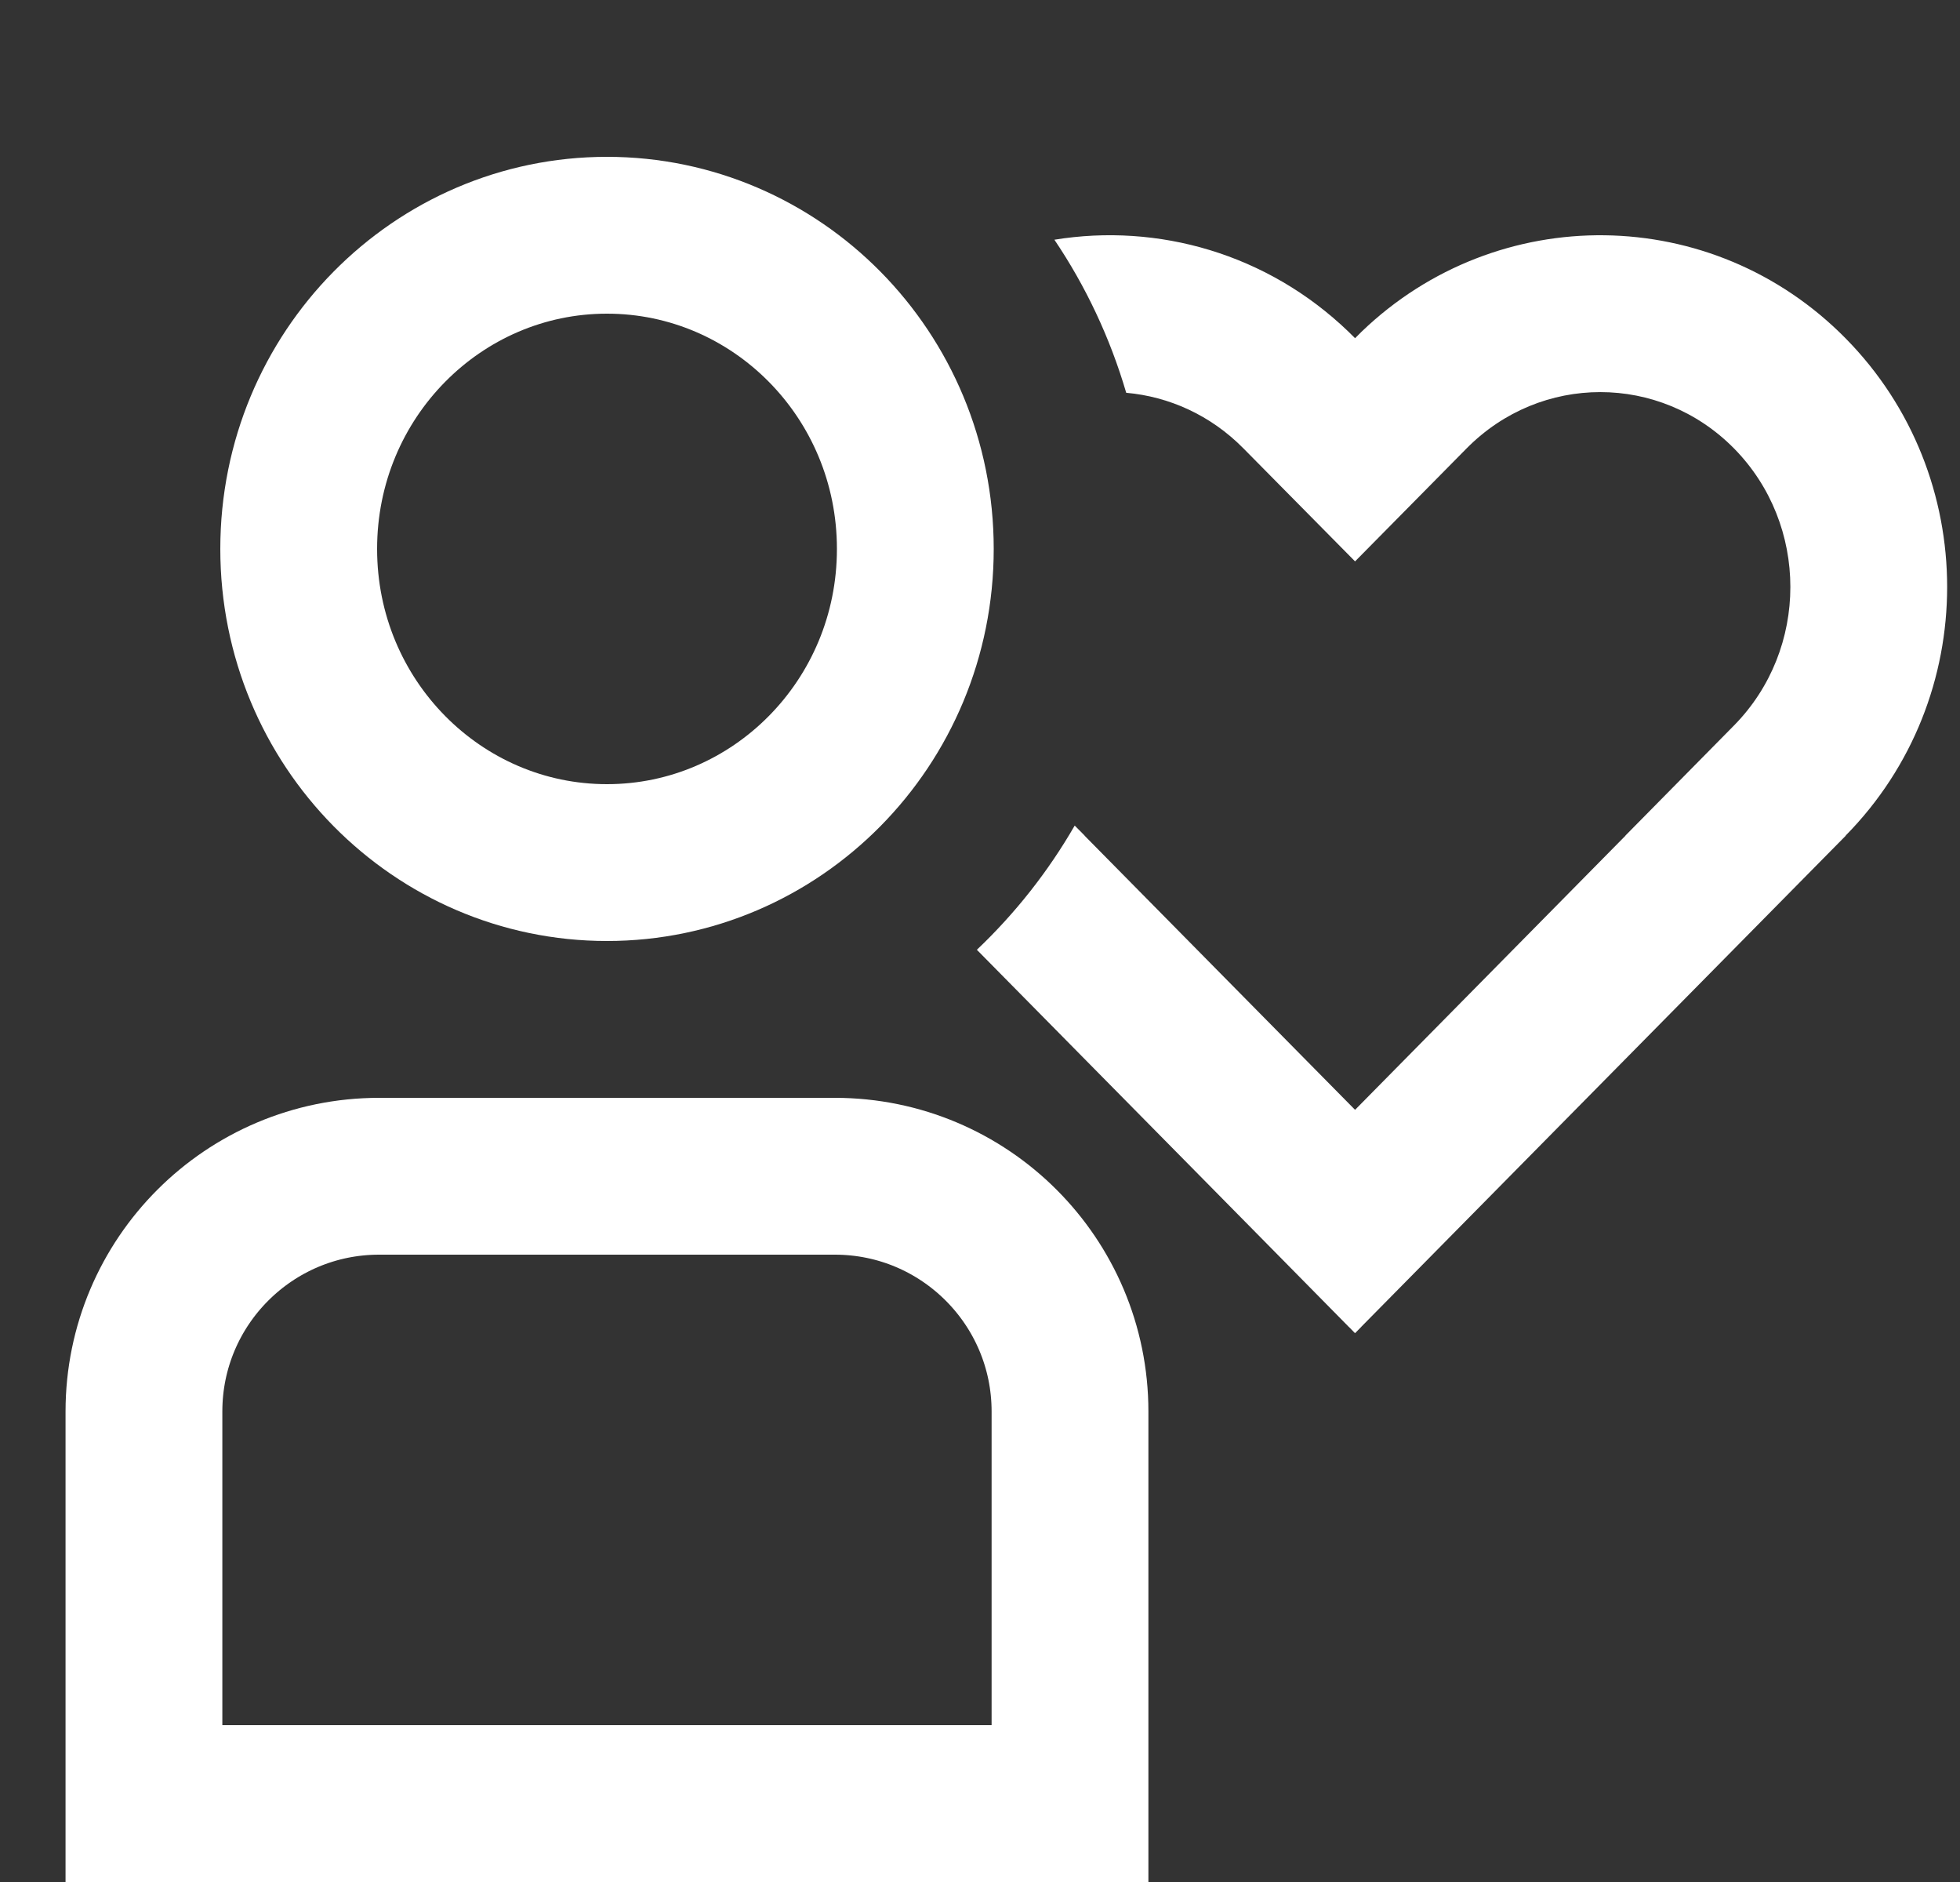
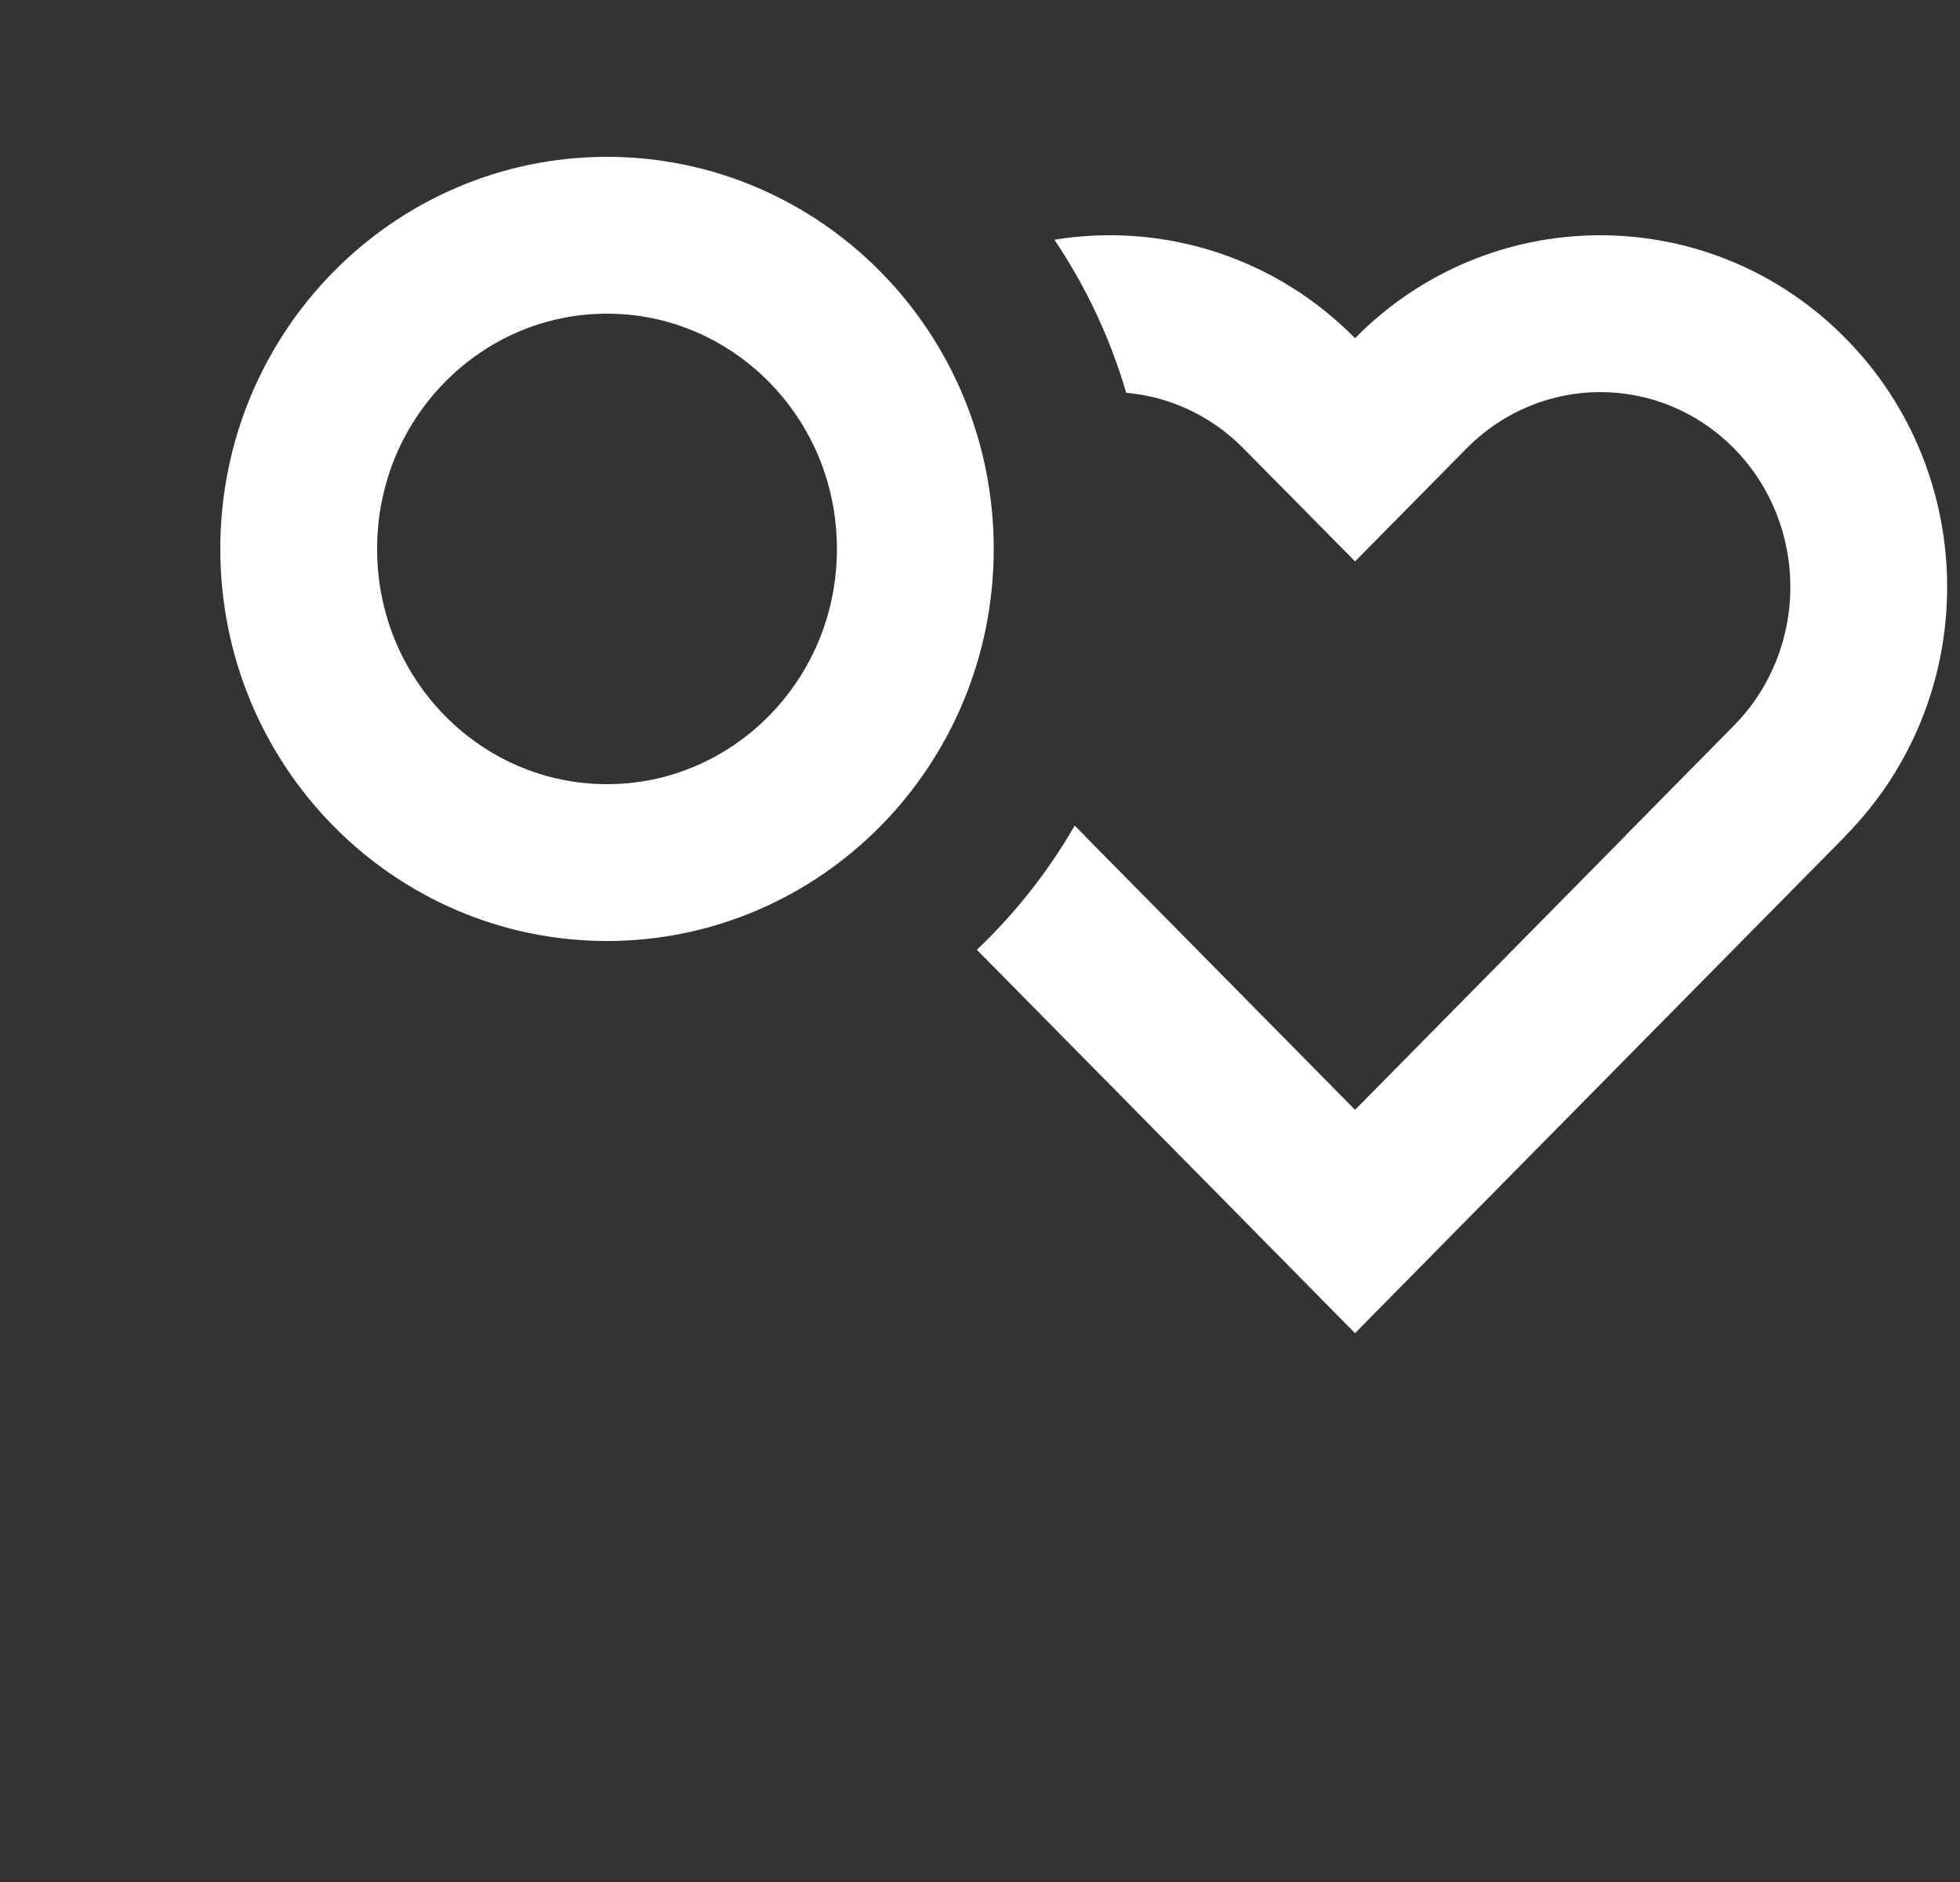
<svg xmlns="http://www.w3.org/2000/svg" width="25" height="24" viewBox="0 0 25 24" fill="none">
  <rect x="0" y="0" width="25" height="24" fill="#333333" stroke="none" />
  <path d="M11.675 7C11.675 9.222 9.902 11 7.742 11C5.583 11 3.81 9.222 3.81 7C3.81 4.778 5.583 3 7.742 3C9.902 3 11.675 4.778 11.675 7Z" stroke="white" stroke-width="2" />
  <path fill-rule="evenodd" clip-rule="evenodd" d="M13.835 10.656L13.708 10.528C13.369 11.116 12.948 11.649 12.46 12.112L15.878 15.576L15.879 15.577L17.206 16.923L17.208 16.924L17.282 17L17.283 17L17.284 16.999L17.284 16.999L17.284 16.999L17.285 17L17.364 16.92L17.364 16.919L18.688 15.577L18.689 15.576L23.543 10.657L23.542 10.657L23.541 10.656C25.268 8.904 25.268 6.065 23.54 4.314C21.84 2.59 19.101 2.563 17.367 4.23C17.339 4.257 17.311 4.285 17.284 4.313C17.256 4.285 17.228 4.257 17.2 4.23C16.164 3.233 14.768 2.842 13.449 3.057C13.848 3.649 14.159 4.306 14.365 5.009C14.909 5.057 15.441 5.293 15.86 5.718L17.284 7.159L18.707 5.718C19.652 4.761 21.172 4.761 22.117 5.718C23.076 6.691 23.076 8.279 22.117 9.252L20.732 10.656L20.733 10.657L17.285 14.152L17.284 14.151L17.283 14.152L13.834 10.657L13.835 10.656Z" fill="white" />
-   <path d="M4.836 15H10.648C12.305 15 13.648 16.343 13.648 18V23H1.836V18C1.836 16.343 3.18 15 4.836 15Z" stroke="white" stroke-width="2" />
</svg>